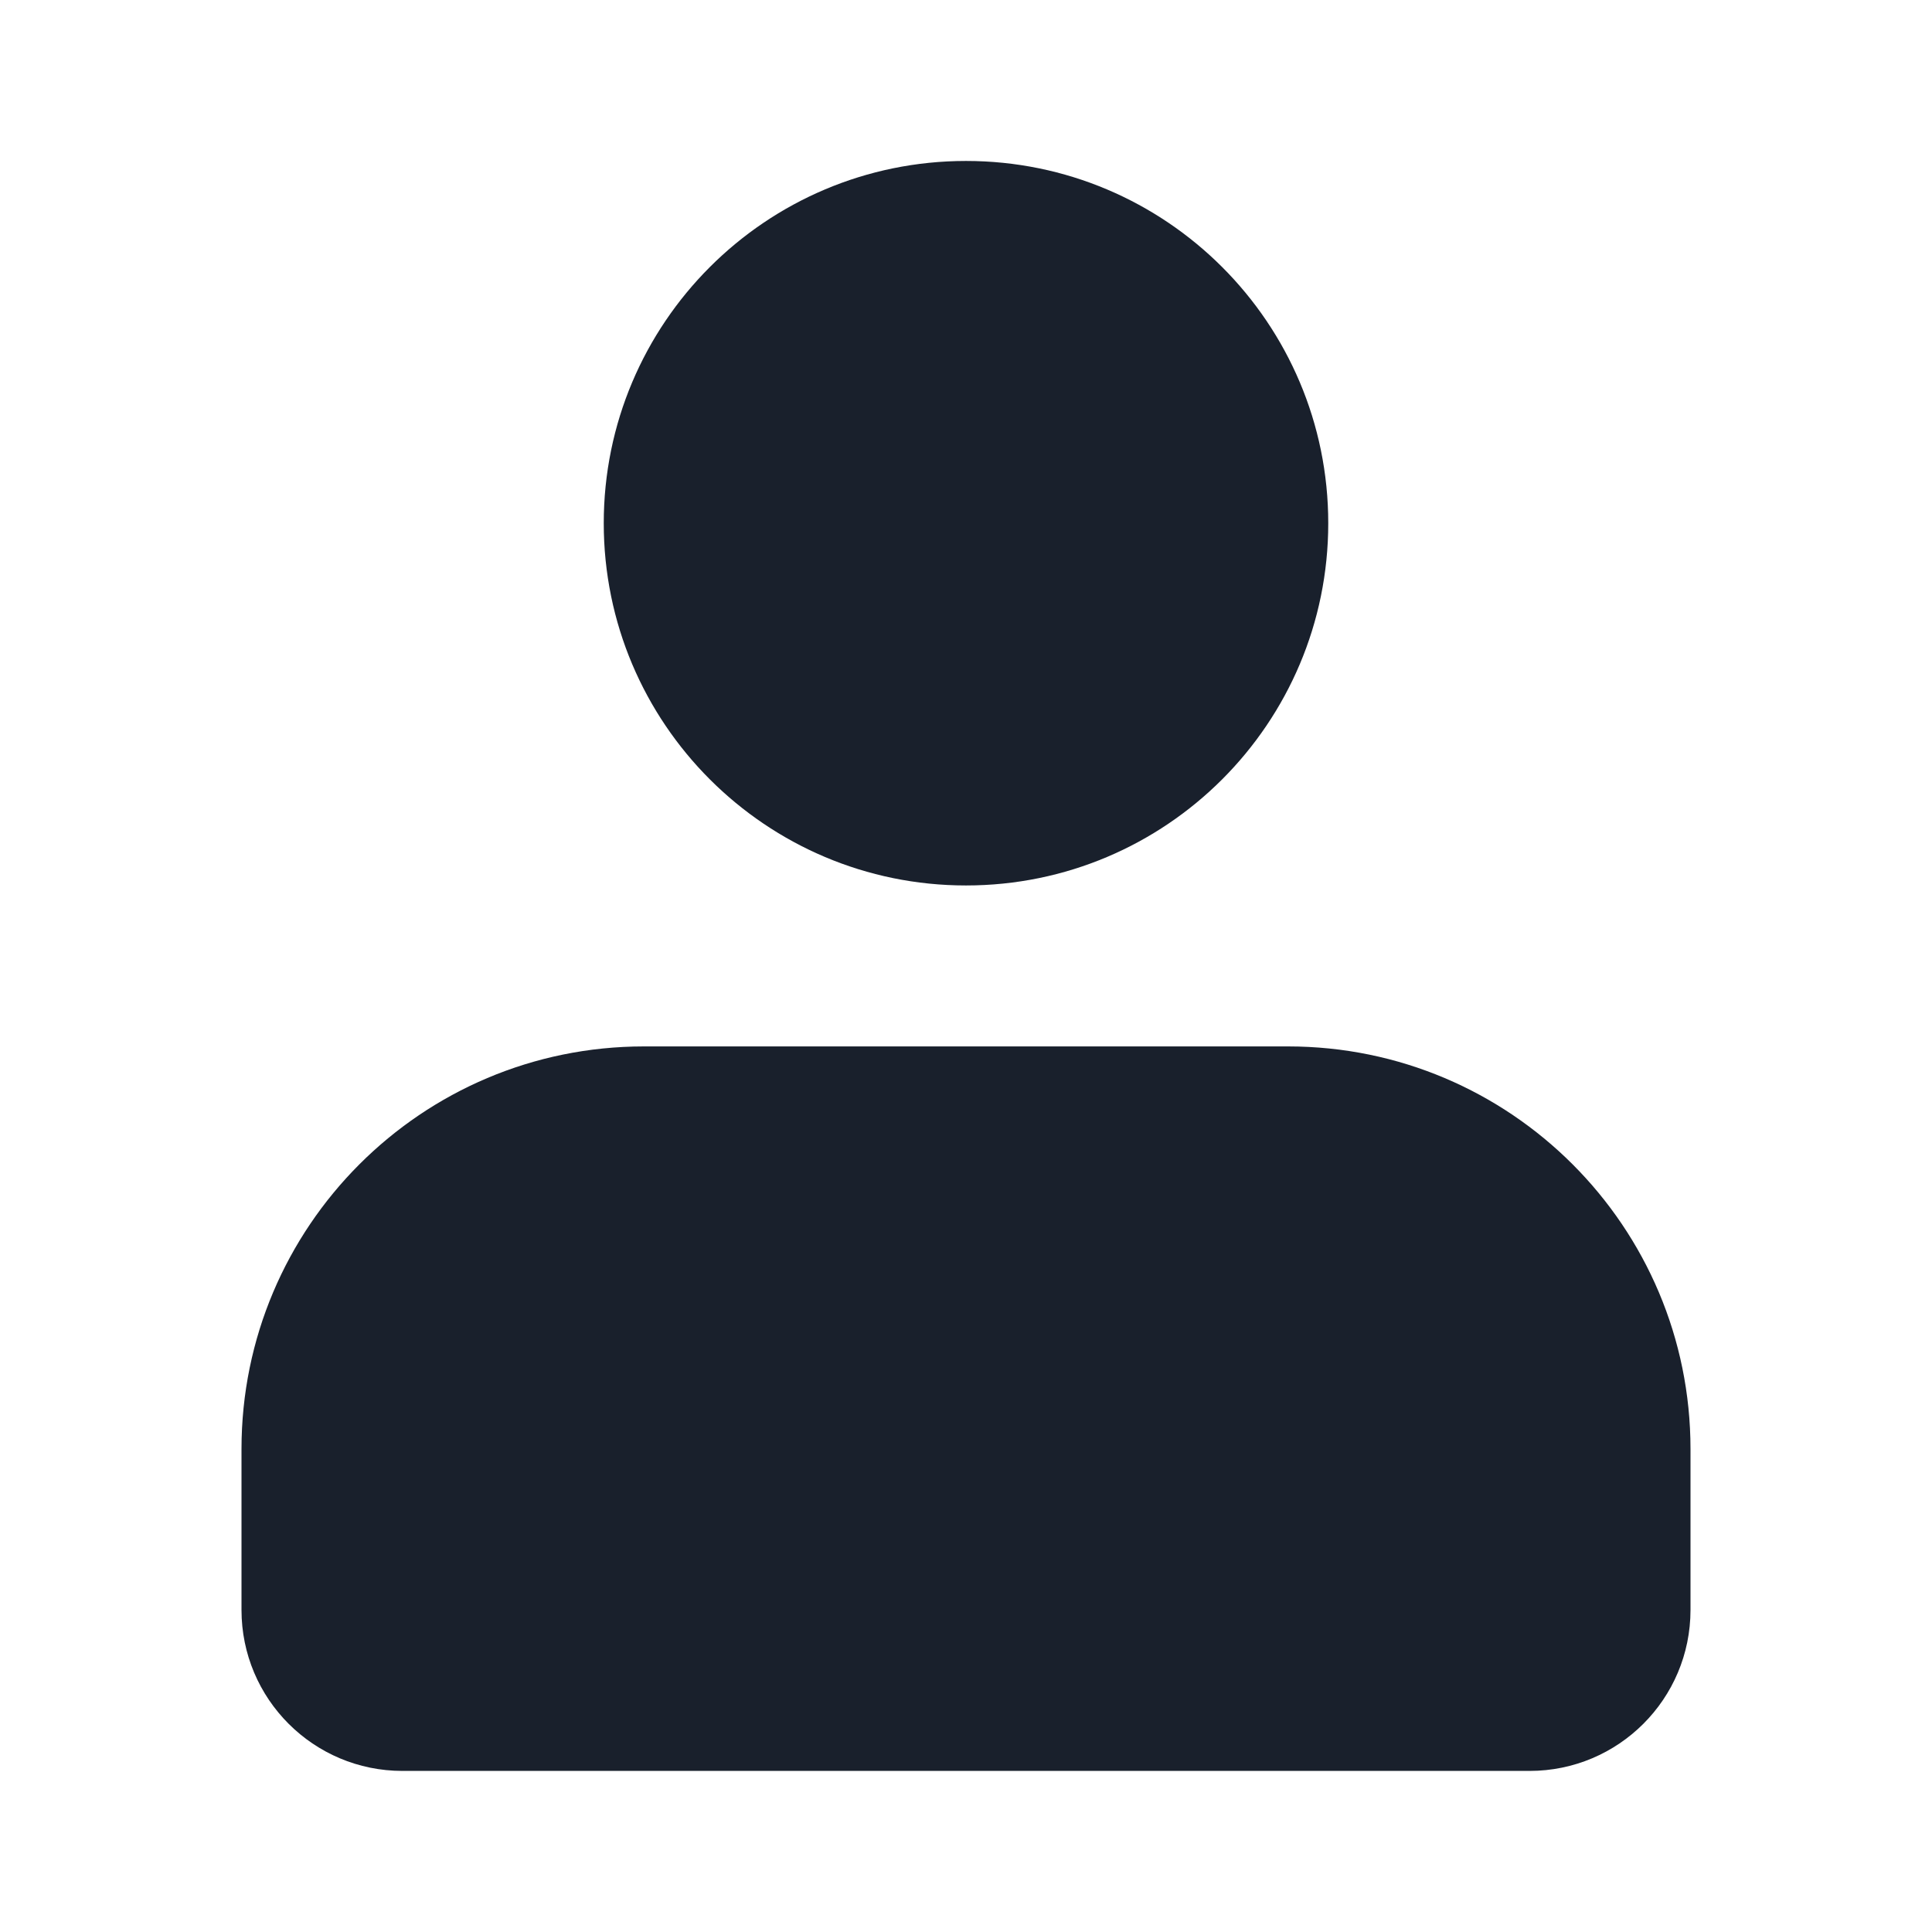
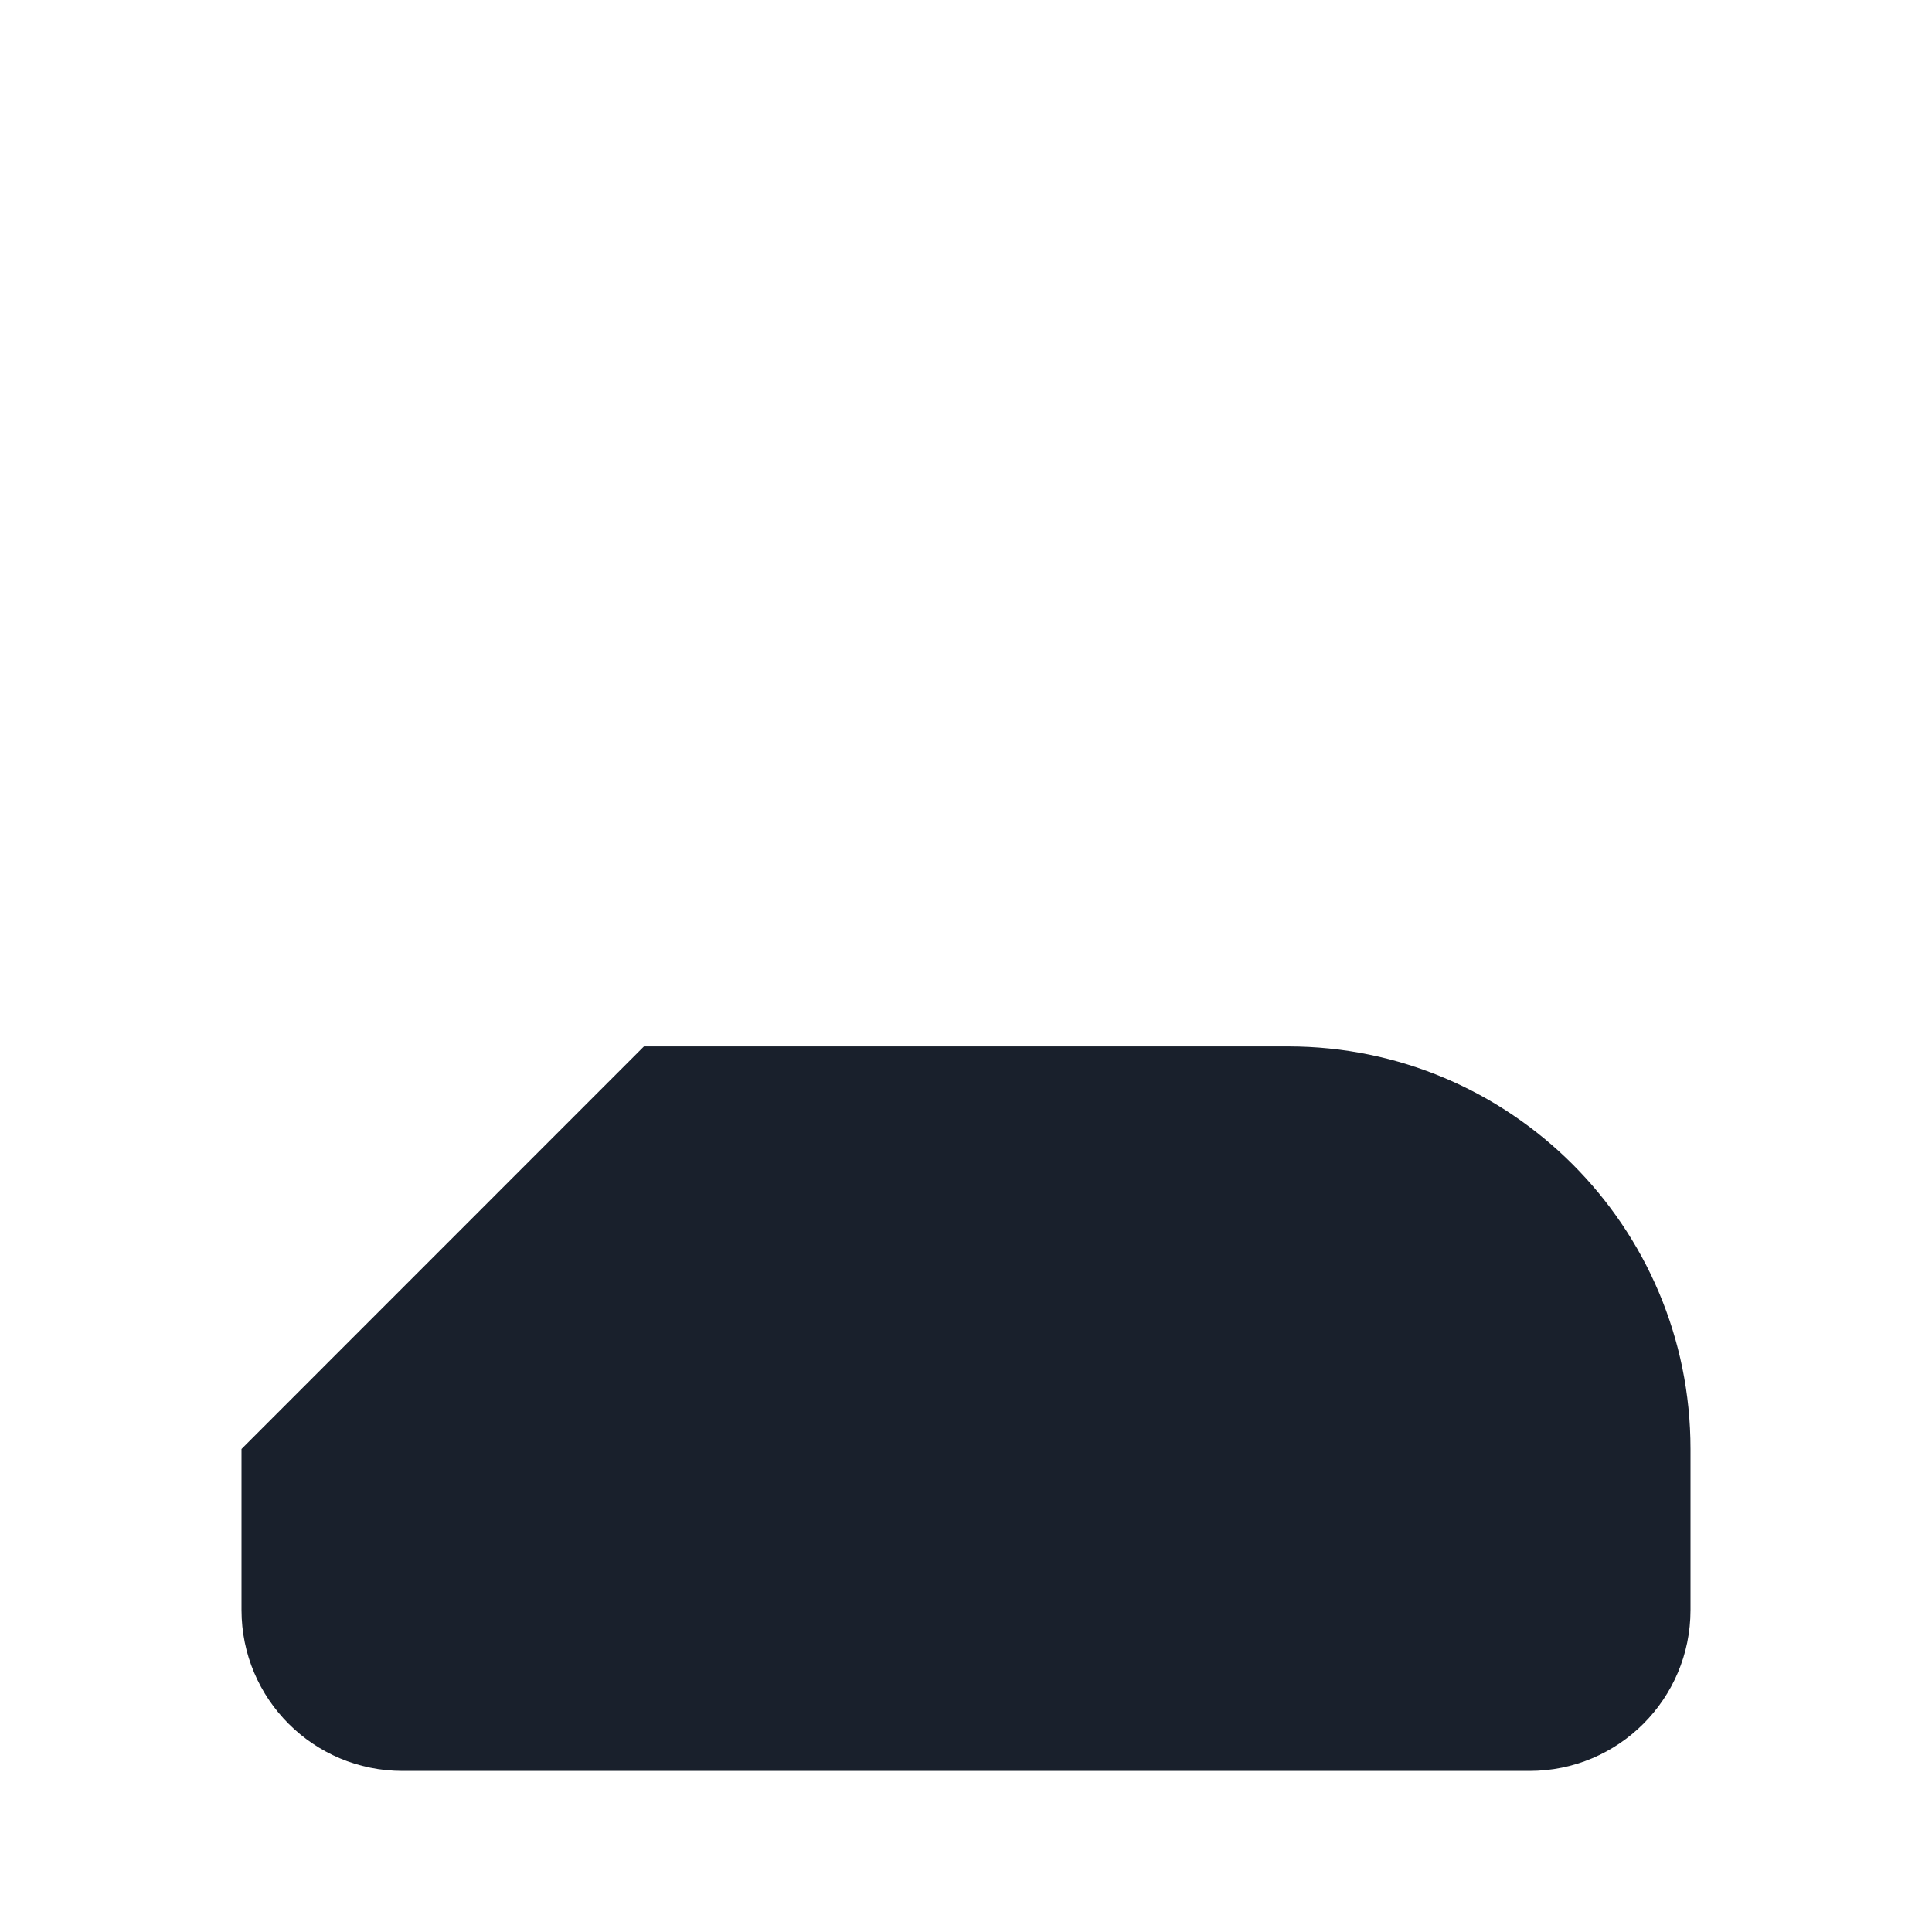
<svg xmlns="http://www.w3.org/2000/svg" width="16" height="16" viewBox="0 0 16 16" fill="none">
  <g id="pessoa">
    <g id="Group">
-       <path id="Vector" d="M2 12V13.333C2 14.07 2.597 14.666 3.333 14.666H12.667C13.403 14.666 14 14.07 14 13.333V12C14 10.159 12.508 8.666 10.667 8.666H5.333C3.492 8.666 2 10.159 2 12Z" fill="#19202C" />
-       <path id="Vector_2" d="M8 7.333C9.657 7.333 11 5.99 11 4.333C11 2.676 9.657 1.333 8 1.333C6.343 1.333 5 2.676 5 4.333C5 5.99 6.343 7.333 8 7.333Z" fill="#19202C" />
+       <path id="Vector" d="M2 12V13.333C2 14.07 2.597 14.666 3.333 14.666H12.667C13.403 14.666 14 14.07 14 13.333V12C14 10.159 12.508 8.666 10.667 8.666H5.333Z" fill="#19202C" />
    </g>
  </g>
</svg>